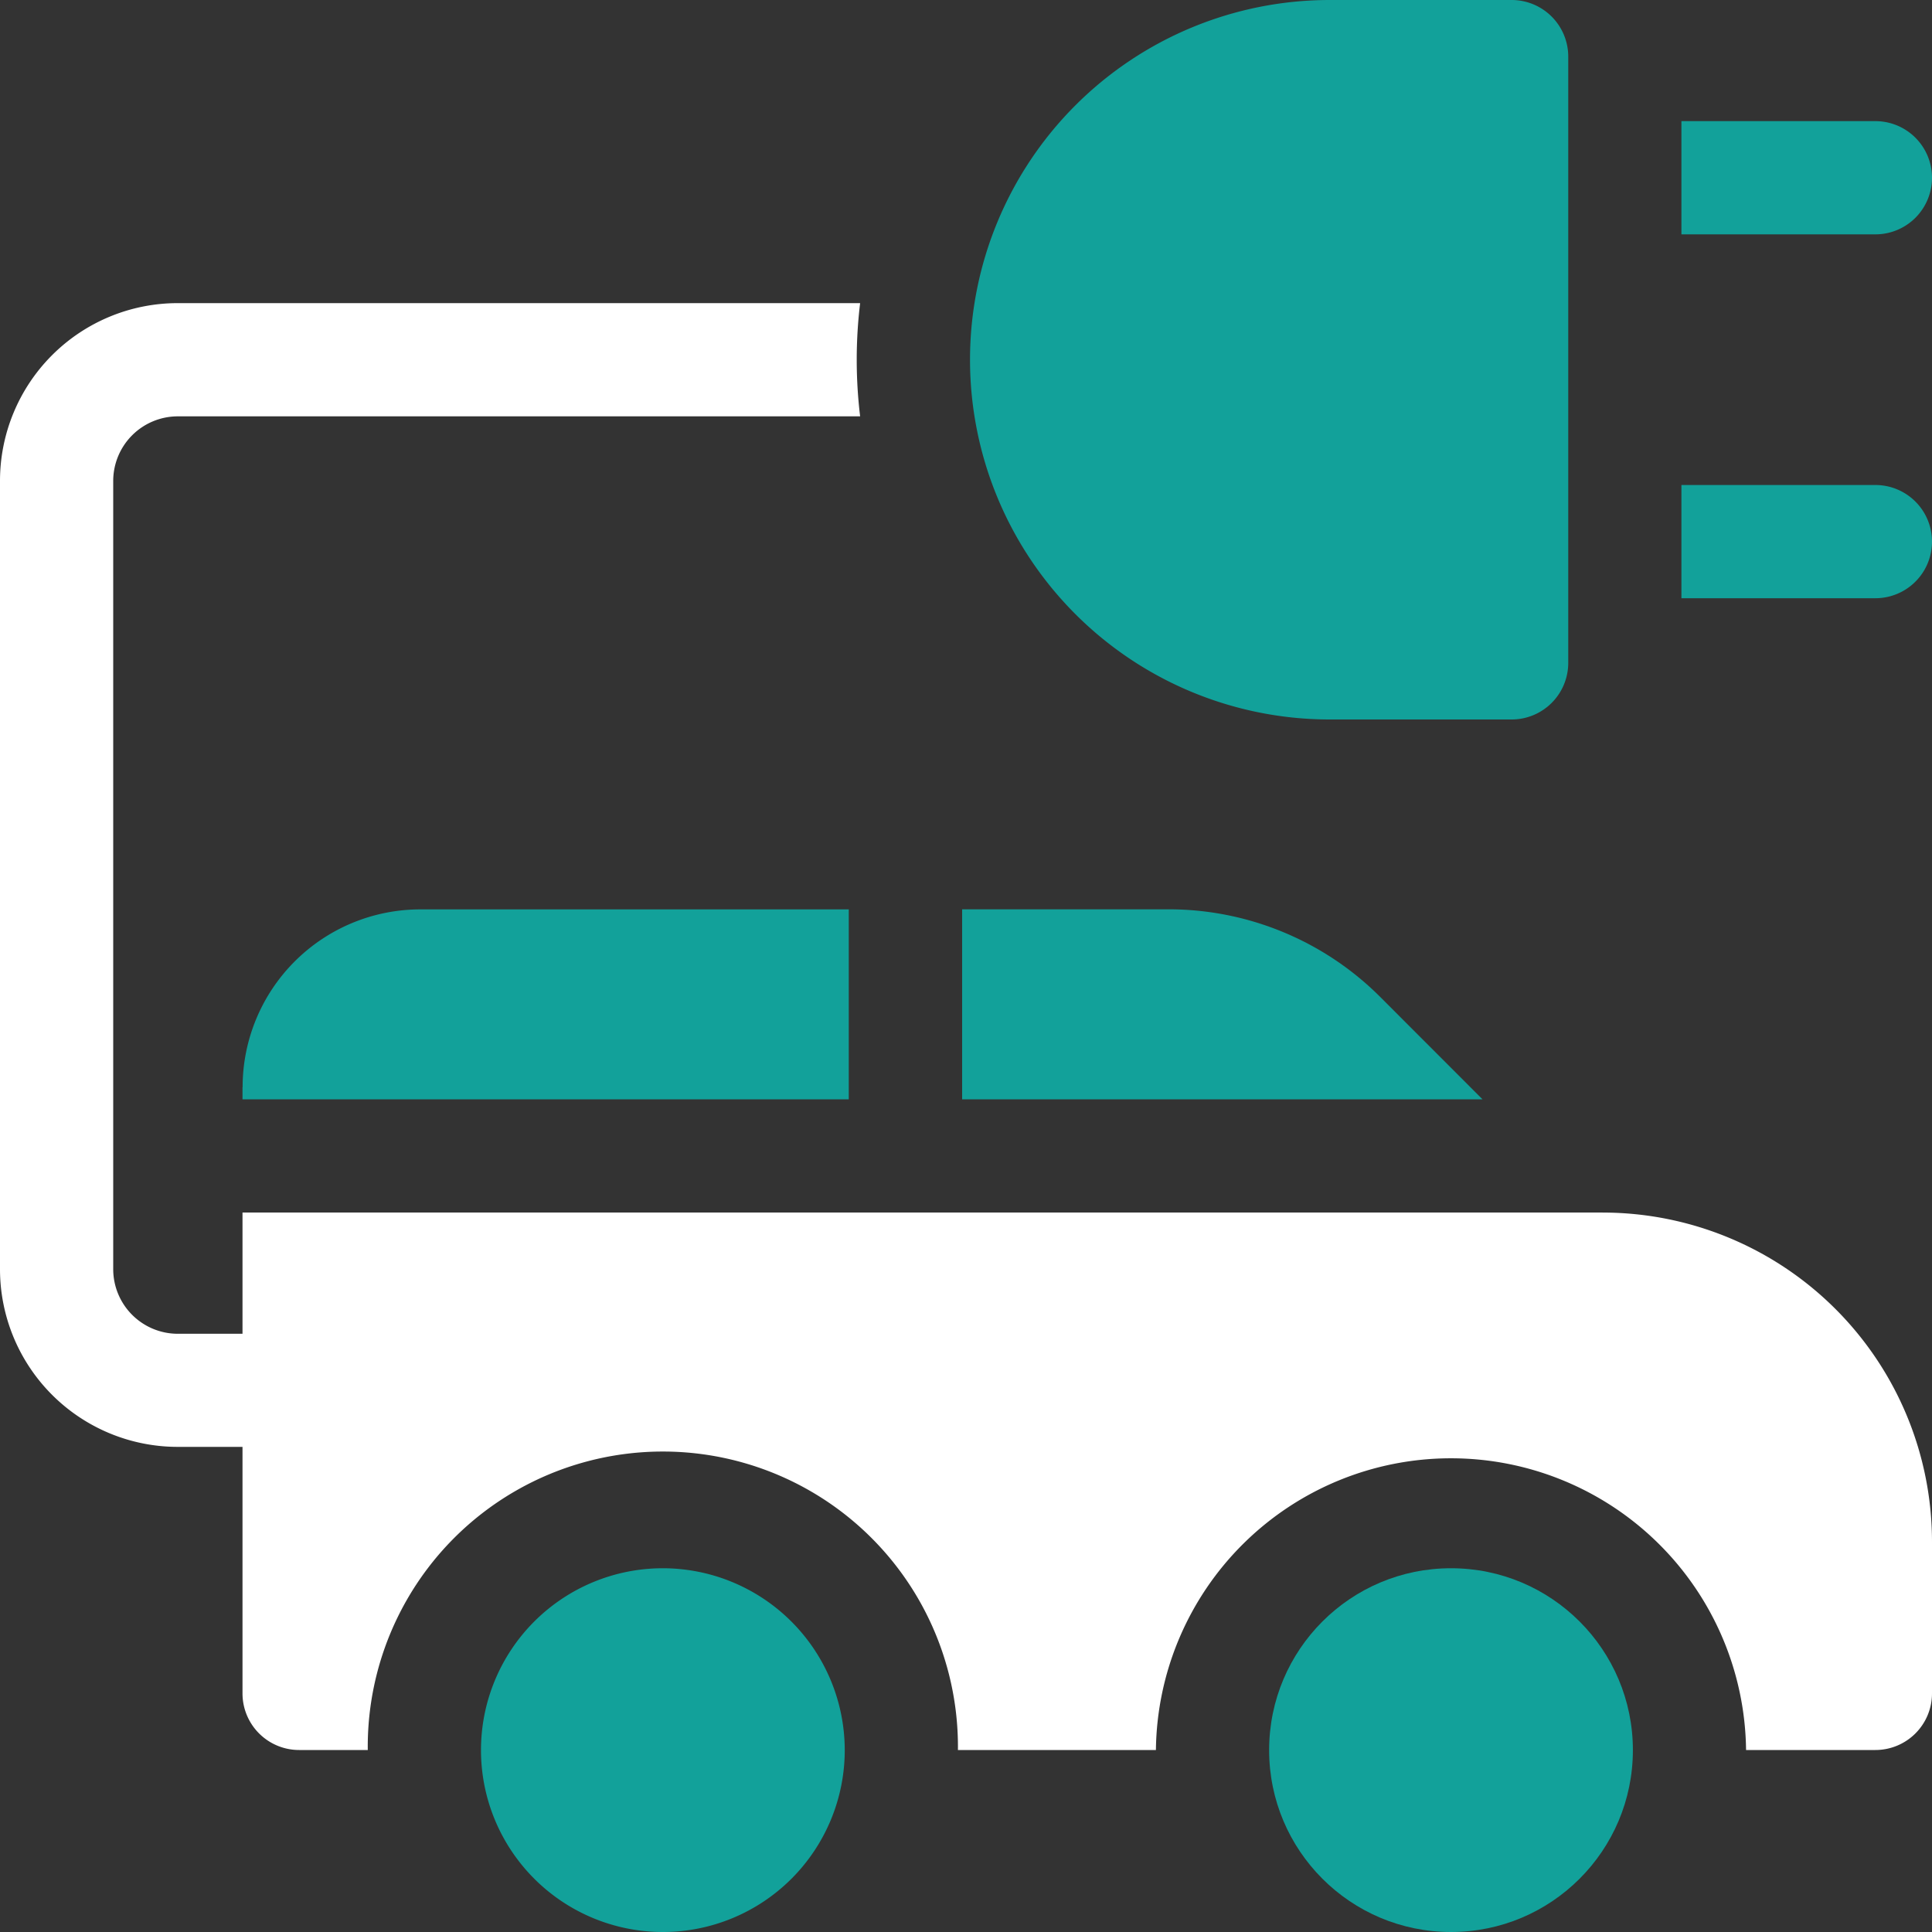
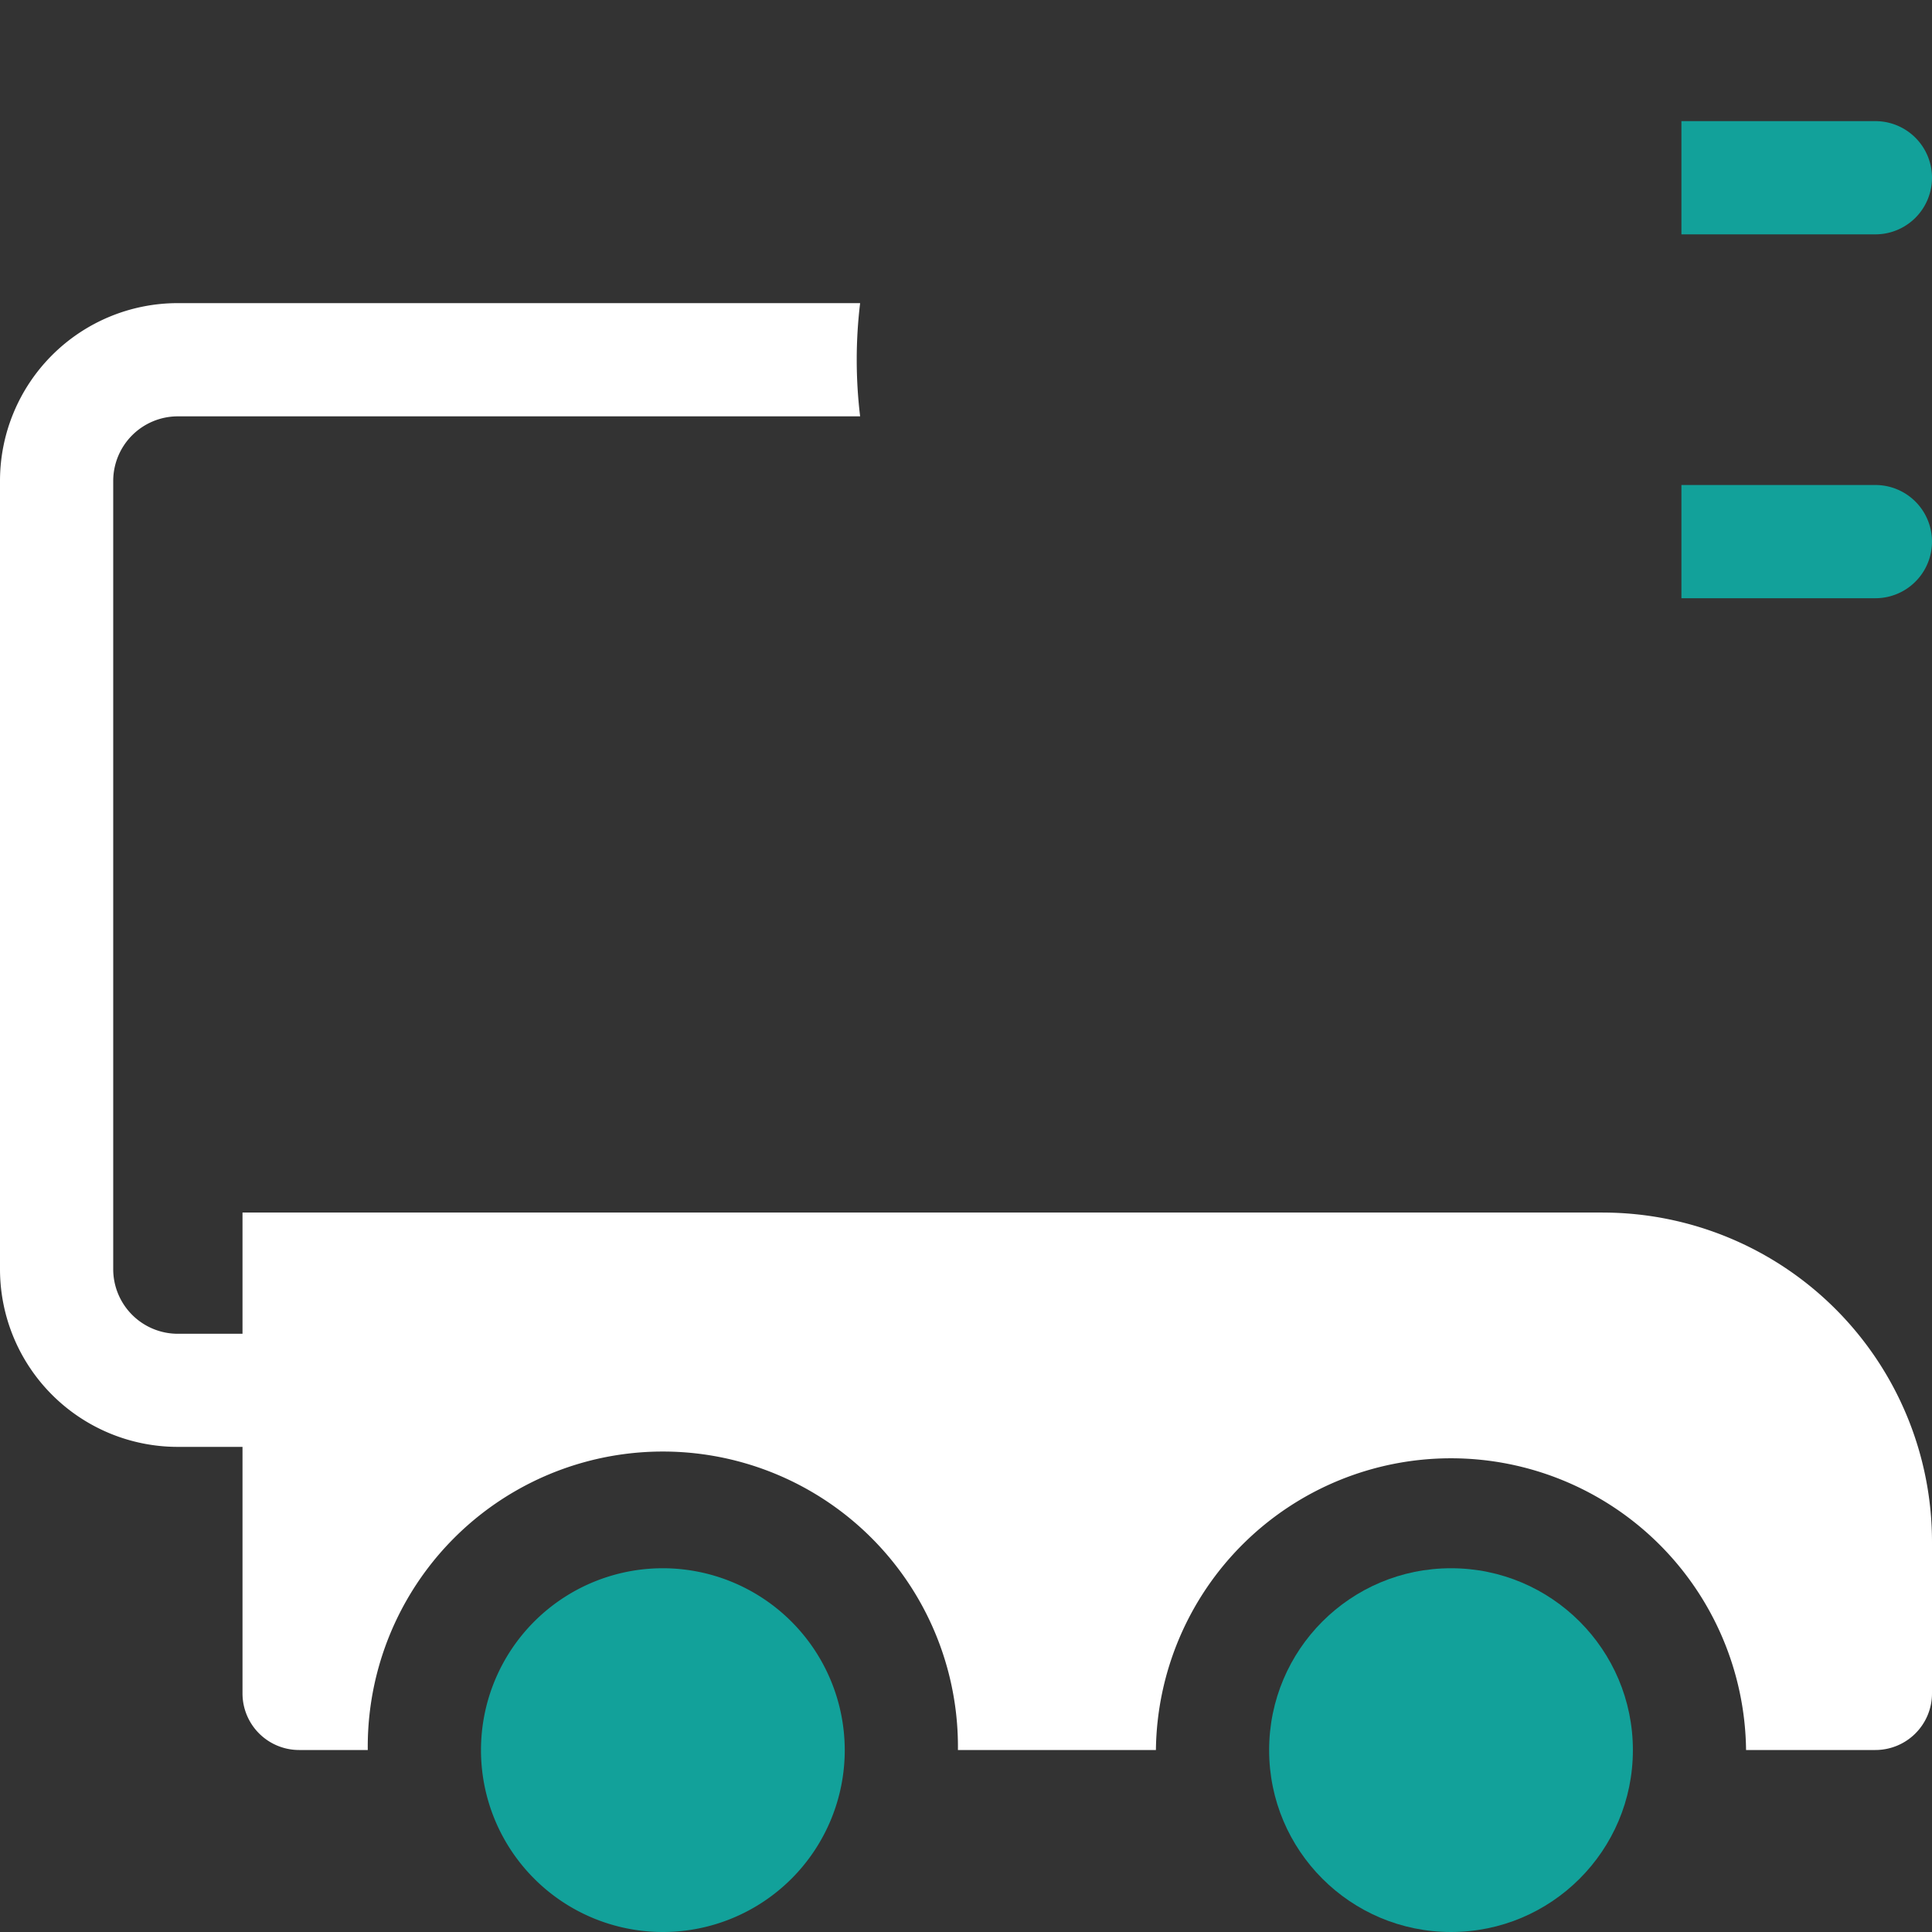
<svg xmlns="http://www.w3.org/2000/svg" width="50" height="50" viewBox="0 0 50 50">
  <rect x="0" y="0" width="50" height="50" fill="#333333" stroke="none" />
  <defs>
    <style>.a{fill:#fff;}.b{clip-path:url(#a);}.c{fill:#12a19a;}</style>
    <clipPath id="a">
      <rect class="a" width="50" height="50" transform="translate(43 2085)" />
    </clipPath>
  </defs>
  <g class="b" transform="translate(-43 -2085)">
    <g transform="translate(43 2085)">
      <path class="c" d="M50,4.6a1.465,1.465,0,0,0-1.465-1.465h-5.02v2.93h5.02A1.465,1.465,0,0,0,50,4.6Z" />
      <path class="c" d="M48.535,12.552h-5.02v2.93h5.02a1.465,1.465,0,0,0,0-2.93Z" />
-       <path class="c" d="M34.414,18.62h4.707a1.465,1.465,0,0,0,1.465-1.465V1.465A1.465,1.465,0,0,0,39.121,0H34.414a9.31,9.31,0,1,0,0,18.62Z" />
      <path class="c" d="M17.155,40.586a4.707,4.707,0,1,0,4.707,4.707,4.712,4.712,0,0,0-4.707-4.707Z" />
      <path class="a" d="M41.475,31.38H6.276v3.138H4.6A1.673,1.673,0,0,1,2.93,32.845v-20.4A1.673,1.673,0,0,1,4.6,10.775h17.66a12.237,12.237,0,0,1,0-2.93H4.6a4.6,4.6,0,0,0-4.6,4.6v20.4a4.6,4.6,0,0,0,4.6,4.6H6.276v6.38a1.465,1.465,0,0,0,1.465,1.465H9.518a7.637,7.637,0,1,1,15.273,0h5.124a7.637,7.637,0,0,1,15.273,0h3.346A1.465,1.465,0,0,0,50,43.828V39.906a8.525,8.525,0,0,0-8.525-8.525Z" />
-       <path class="c" d="M35.719,25.8a7.742,7.742,0,0,0-5.474-2.267H24.9V28.45H38.367Z" />
-       <path class="c" d="M6.276,28.138v.313h15.69V23.535H10.879a4.6,4.6,0,0,0-4.6,4.6Z" />
      <circle class="c" cx="4.707" cy="4.707" r="4.707" transform="translate(32.845 40.586)" />
    </g>
  </g>
</svg>